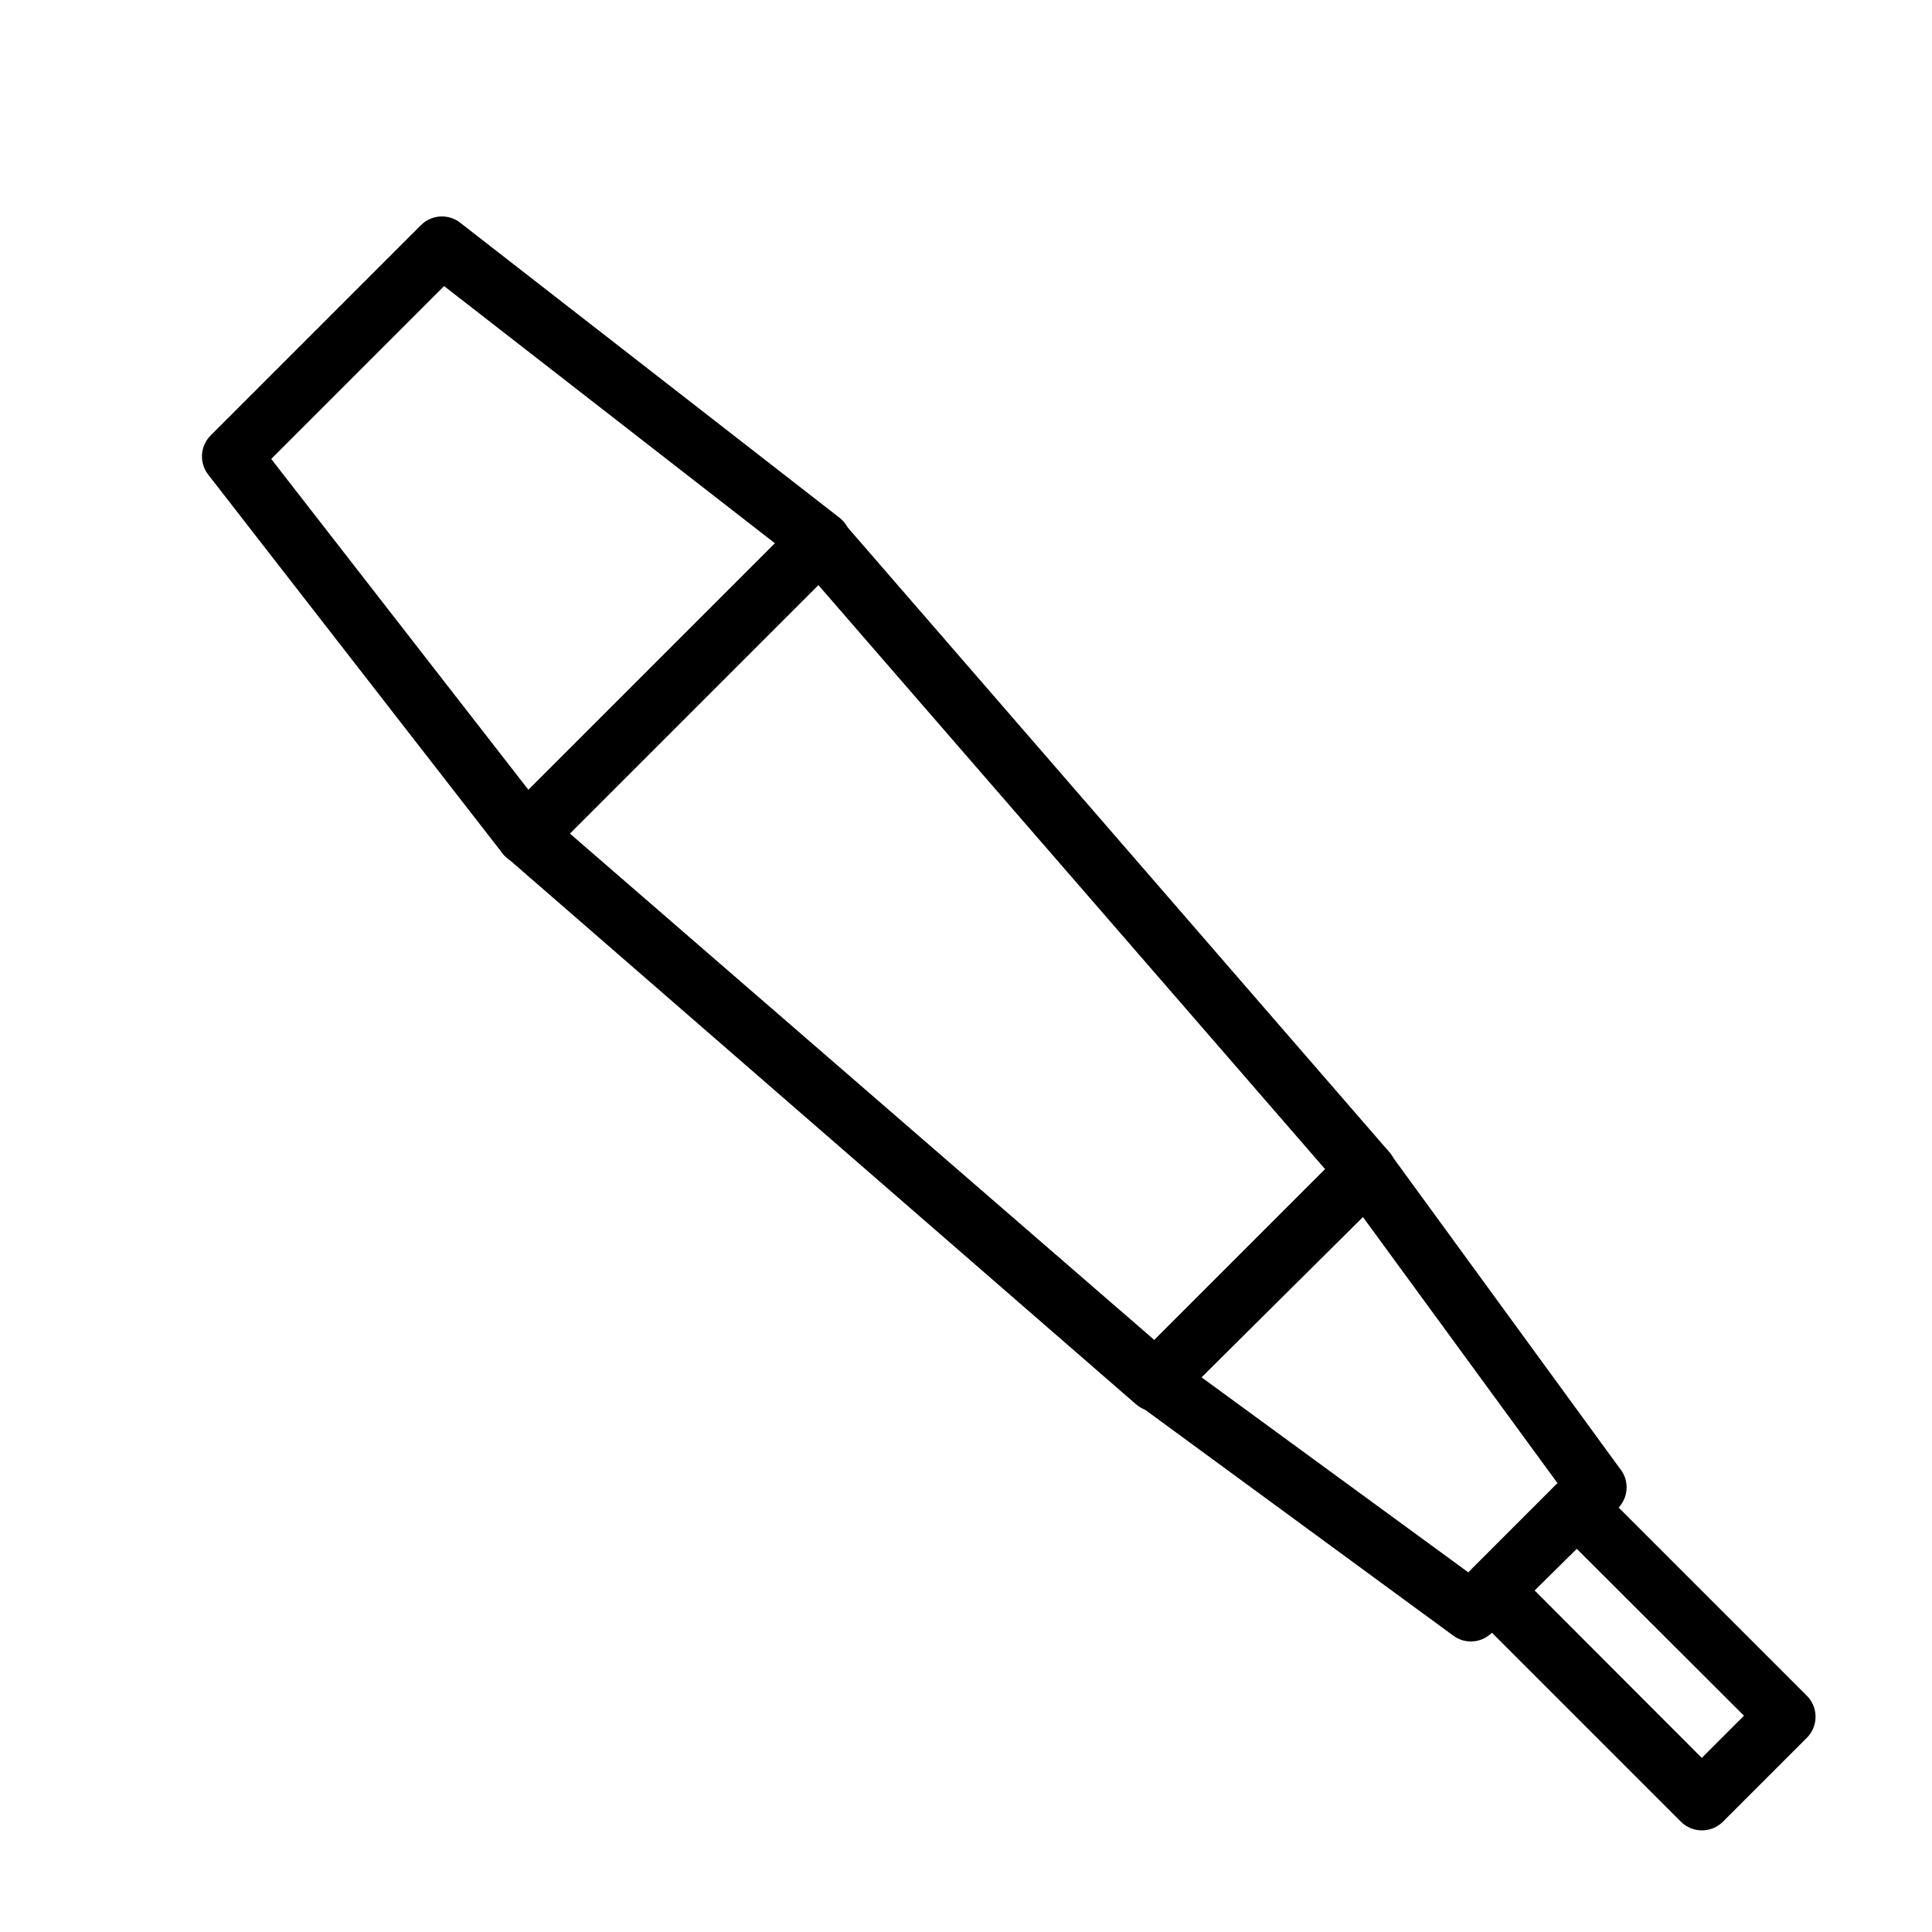
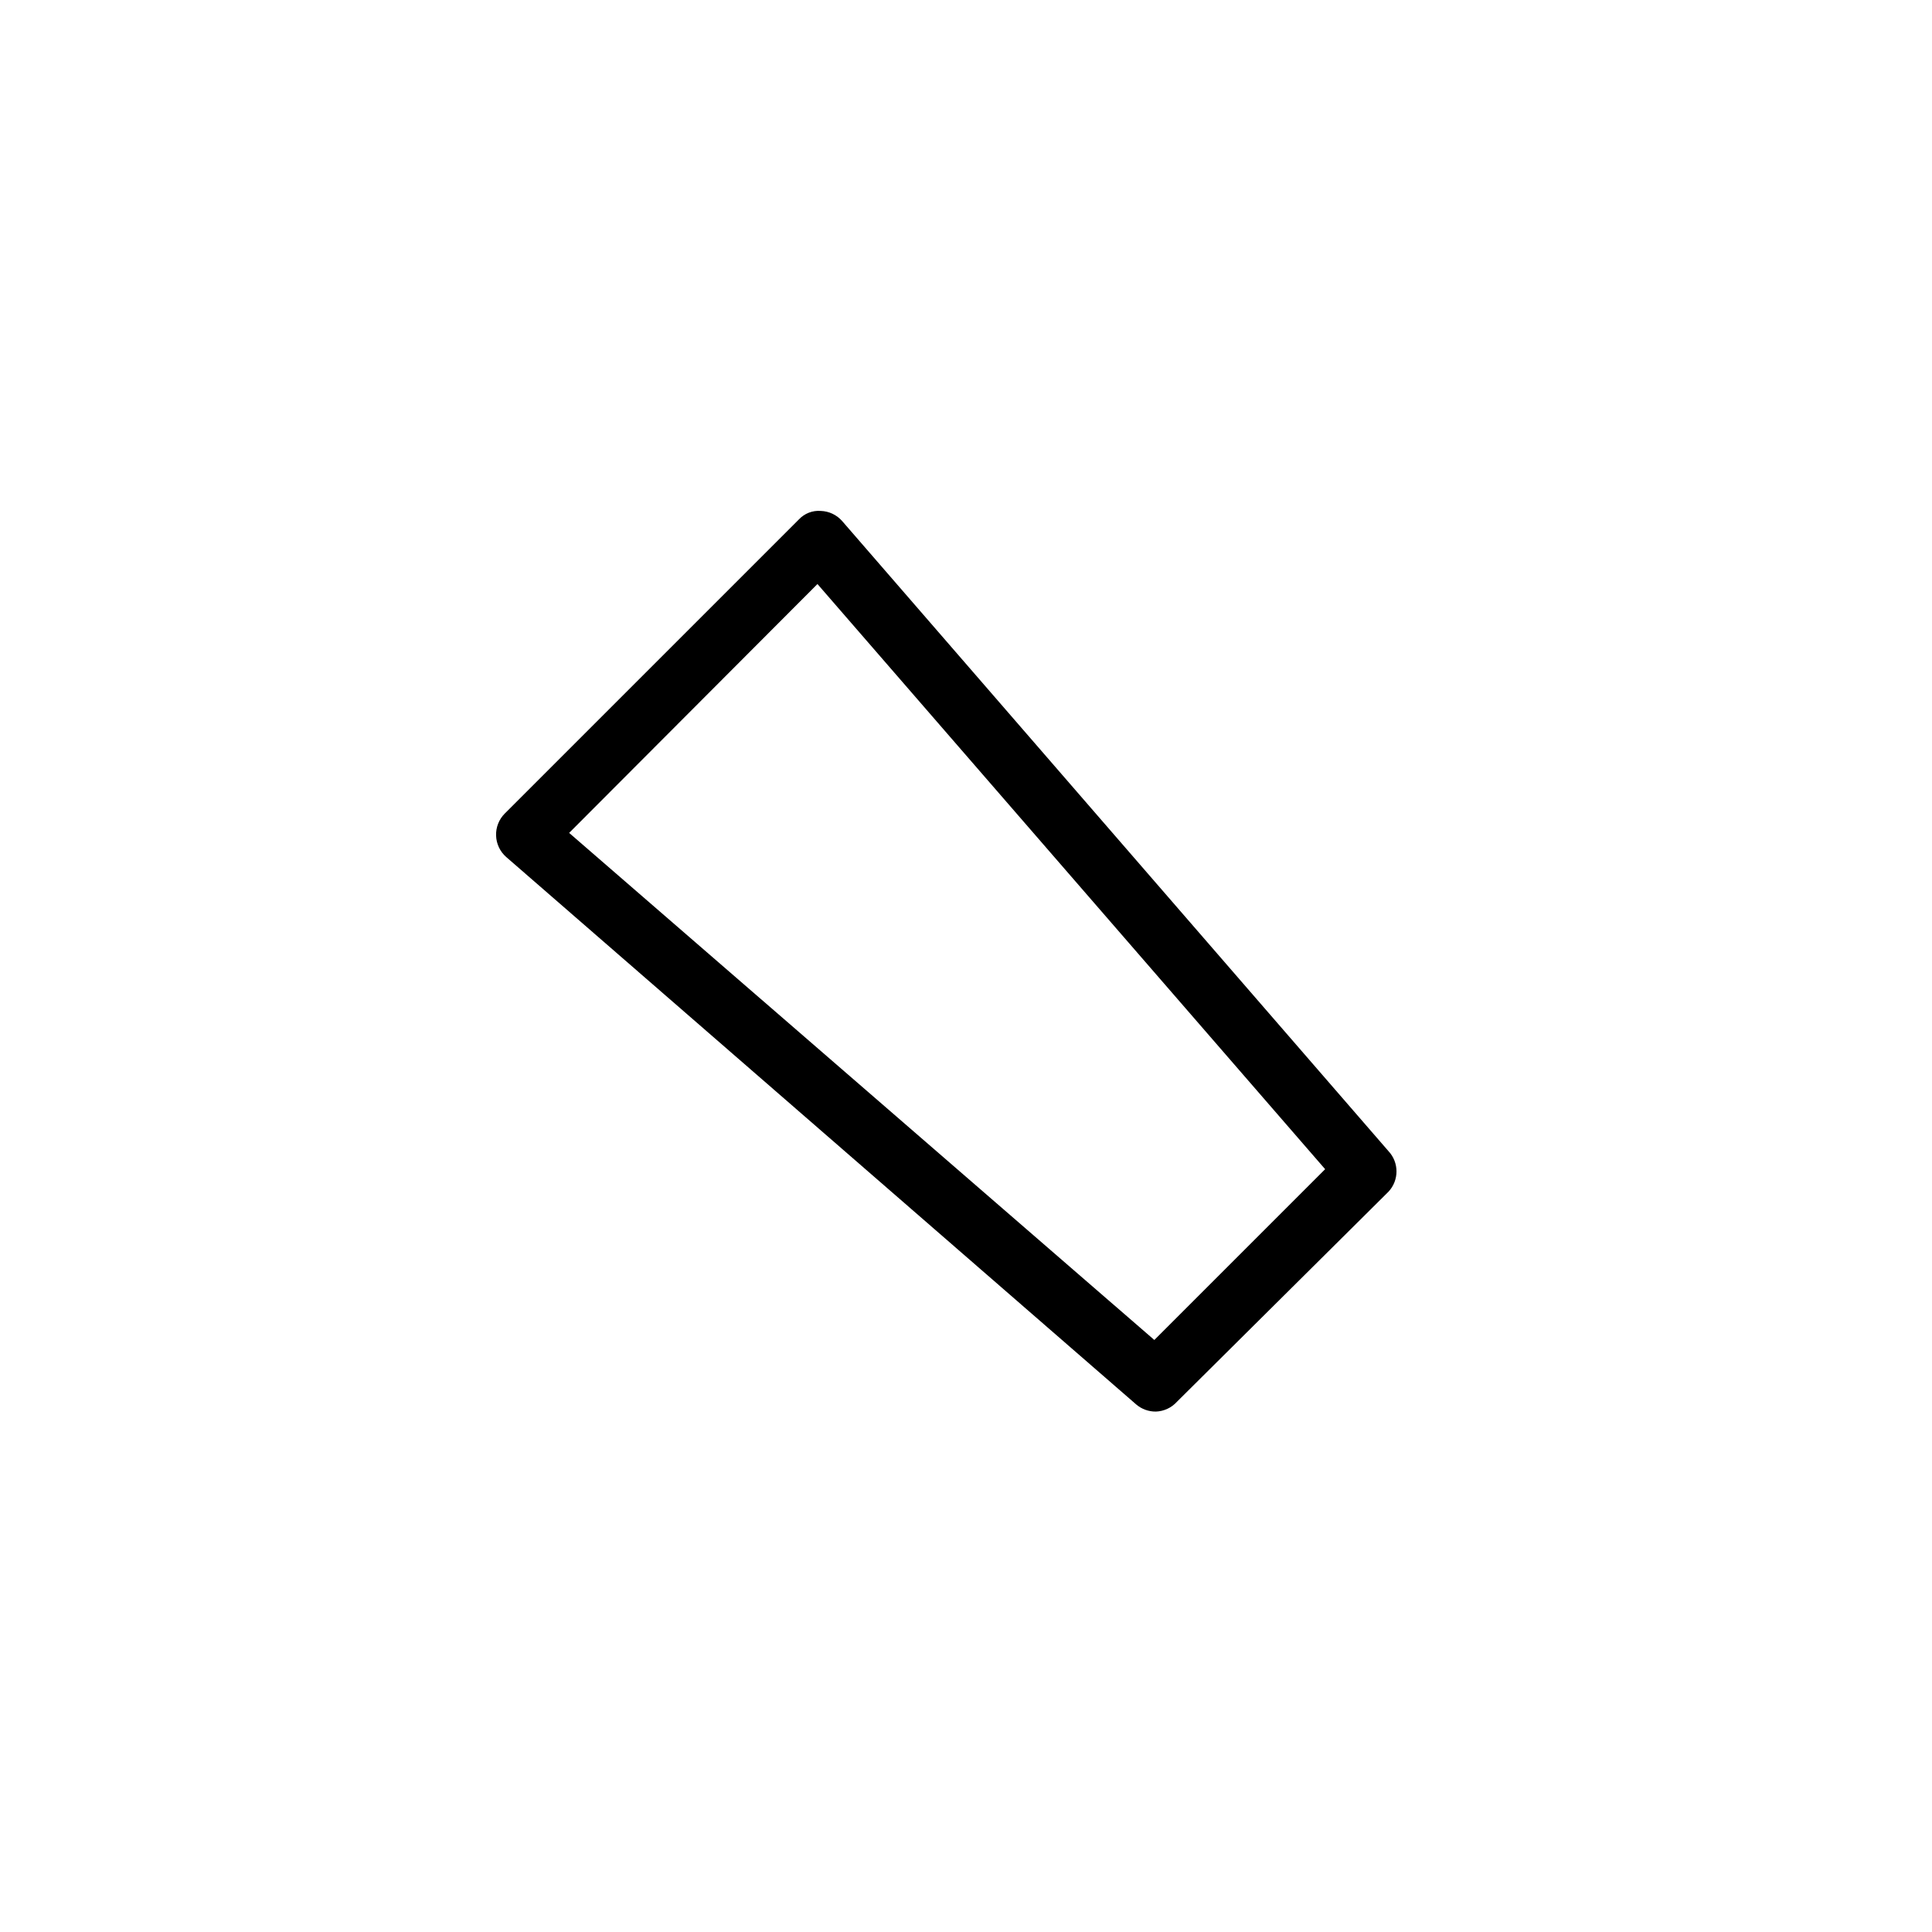
<svg xmlns="http://www.w3.org/2000/svg" fill="#000000" width="800px" height="800px" version="1.1" viewBox="144 144 512 512">
  <g>
-     <path d="m283.34 373.08h-0.551c-2.246-0.086-4.332-1.188-5.668-2.992l-77.934-100.29c-2.438-3.129-2.168-7.582 0.629-10.395l55.656-55.656v0.004c2.871-2.961 7.543-3.203 10.707-0.551l100.21 77.934c1.805 1.336 2.906 3.422 2.988 5.664 0.145 2.258-0.688 4.465-2.281 6.062l-77.934 77.934c-1.543 1.535-3.652 2.359-5.824 2.285zm-67.465-107.45 68.172 87.695 65.336-65.336-87.691-68.176z" />
    <path d="m450.3 518.08c-1.902 0.02-3.75-0.652-5.195-1.887l-166.96-145.08c-1.641-1.438-2.609-3.492-2.676-5.668-0.078-2.176 0.75-4.285 2.281-5.828l77.934-77.934v0.004c1.488-1.613 3.637-2.457 5.824-2.285 2.18 0.07 4.231 1.039 5.668 2.676l144.77 166.97c2.852 3.027 2.852 7.754 0 10.781l-56.047 55.656c-1.434 1.59-3.453 2.527-5.59 2.598zm-155.47-153.35 155.08 134.38 45.266-45.266-134.54-155.07z" />
-     <path d="m533.82 579.01c-1.703 0-3.363-0.551-4.723-1.574l-83.445-61.164c-1.863-1.352-3.043-3.453-3.227-5.746-0.141-2.301 0.688-4.555 2.281-6.219l55.656-55.656c1.664-1.594 3.918-2.422 6.219-2.285 2.297 0.184 4.394 1.363 5.746 3.231l60.852 83.441c2.519 2.945 2.519 7.289 0 10.234l-33.852 33.457c-1.465 1.453-3.445 2.273-5.508 2.281zm-71.477-70.062 70.848 51.797 23.617-23.617-51.797-70.848z" />
-     <path d="m594.99 629.07c-2.066-0.008-4.043-0.828-5.512-2.281l-55.652-55.656c-1.492-1.477-2.328-3.492-2.328-5.59s0.836-4.109 2.328-5.59l22.199-22.199c1.477-1.488 3.488-2.328 5.586-2.328 2.102 0 4.113 0.84 5.59 2.328l55.656 55.656c1.453 1.465 2.273 3.445 2.281 5.512 0.016 2.09-0.809 4.102-2.281 5.59l-22.277 22.277c-1.484 1.473-3.496 2.293-5.59 2.281zm-44.477-63.762 44.477 44.555 11.18-11.18-44.555-44.477z" />
  </g>
</svg>